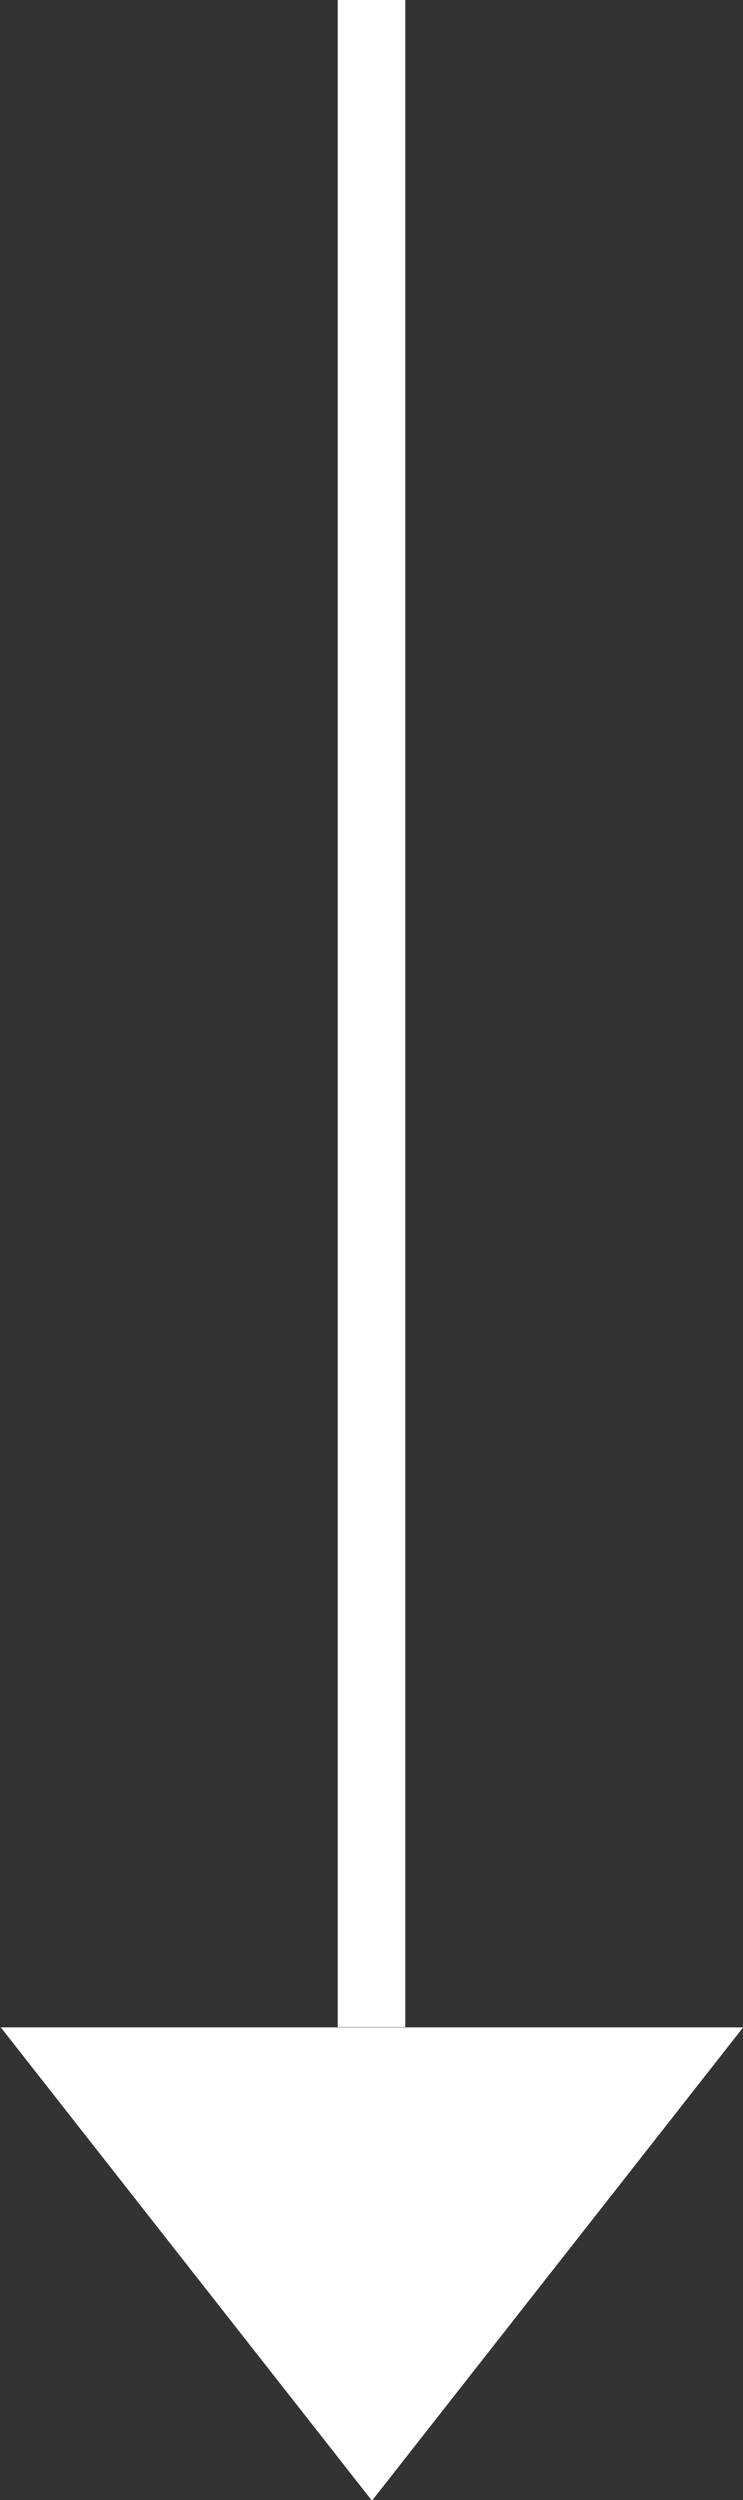
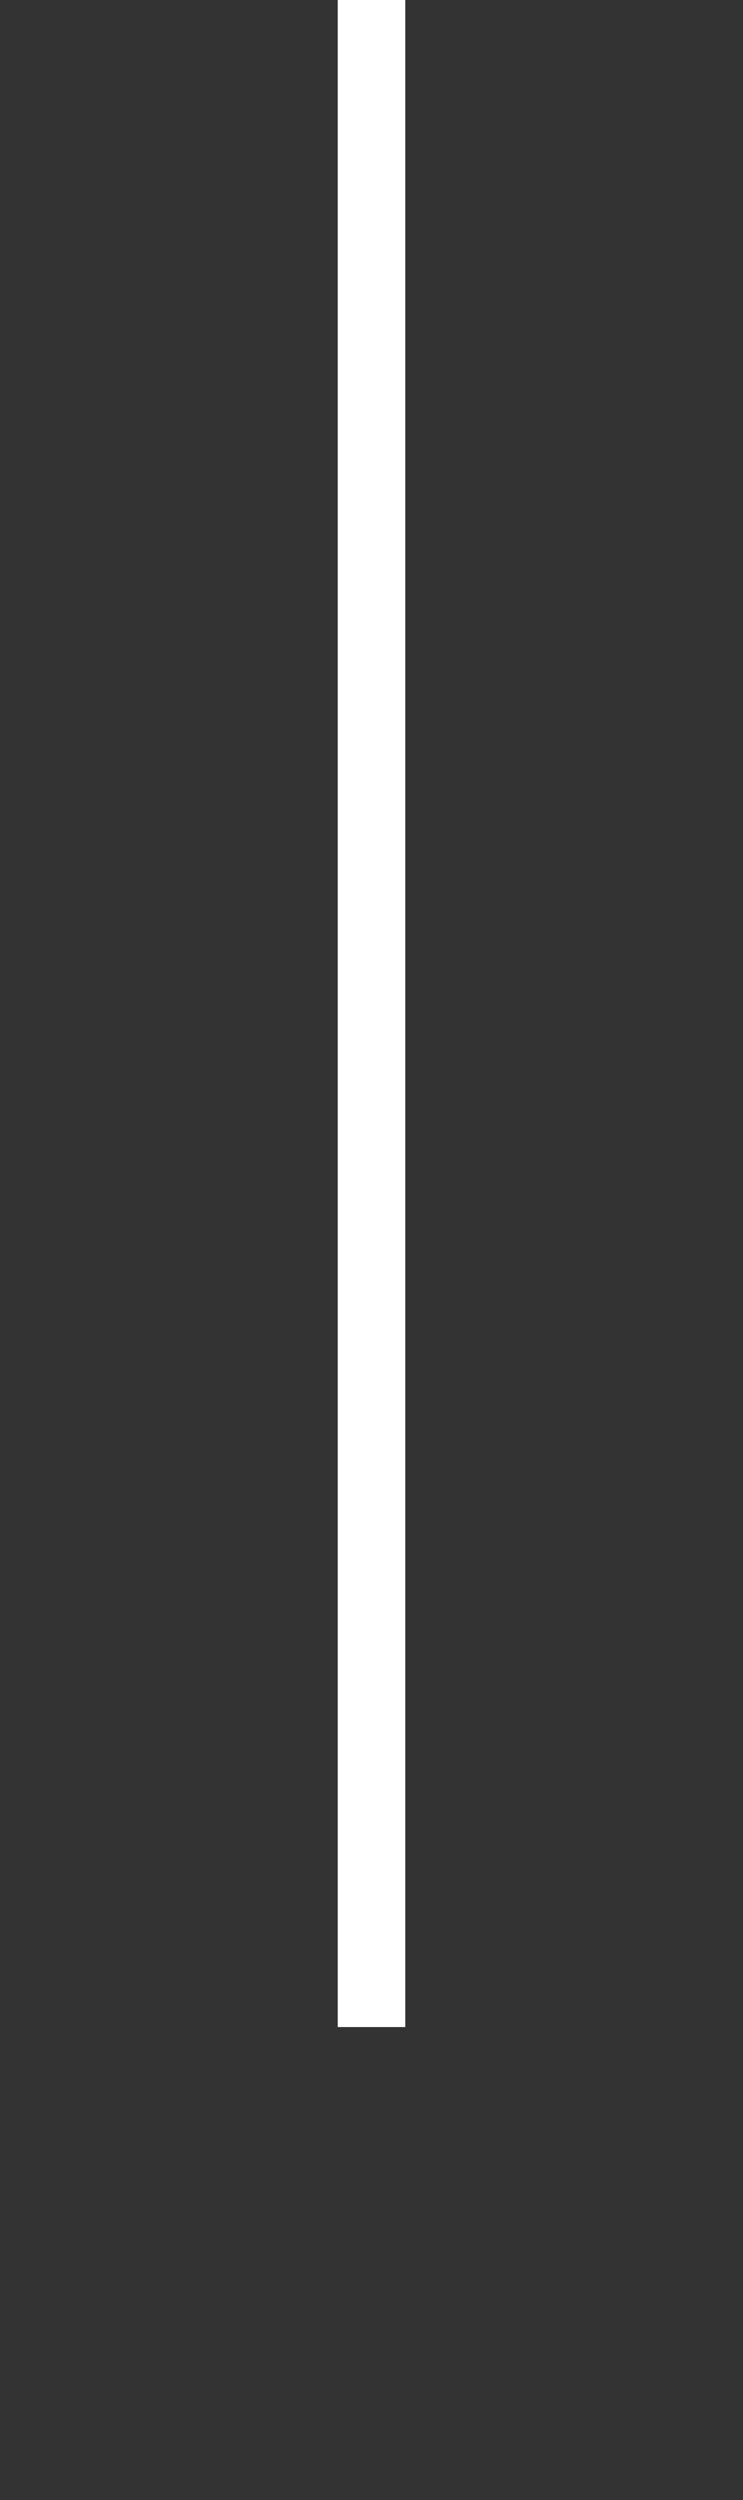
<svg xmlns="http://www.w3.org/2000/svg" xmlns:xlink="http://www.w3.org/1999/xlink" width="11" height="37" viewBox="0 0 11 37">
  <rect x="0" y="0" width="11" height="37" fill="#333333" stroke="none" />
  <defs>
    <path id="a3ora" d="M960 993h1v30h-1z" />
-     <path id="a3orc" d="M960.507 1030.01l-5.495-7.005h10.99z" />
    <clipPath id="a3orb">
      <use fill="#fff" xlink:href="#a3ora" />
    </clipPath>
  </defs>
  <g>
    <g transform="translate(-955 -993)">
      <use fill="#fff" fill-opacity="0" stroke="#fff" stroke-miterlimit="50" stroke-width="2" clip-path="url(&quot;#a3orb&quot;)" xlink:href="#a3ora" />
    </g>
    <g transform="translate(-955 -993)">
      <use fill="#fff" xlink:href="#a3orc" />
    </g>
  </g>
</svg>